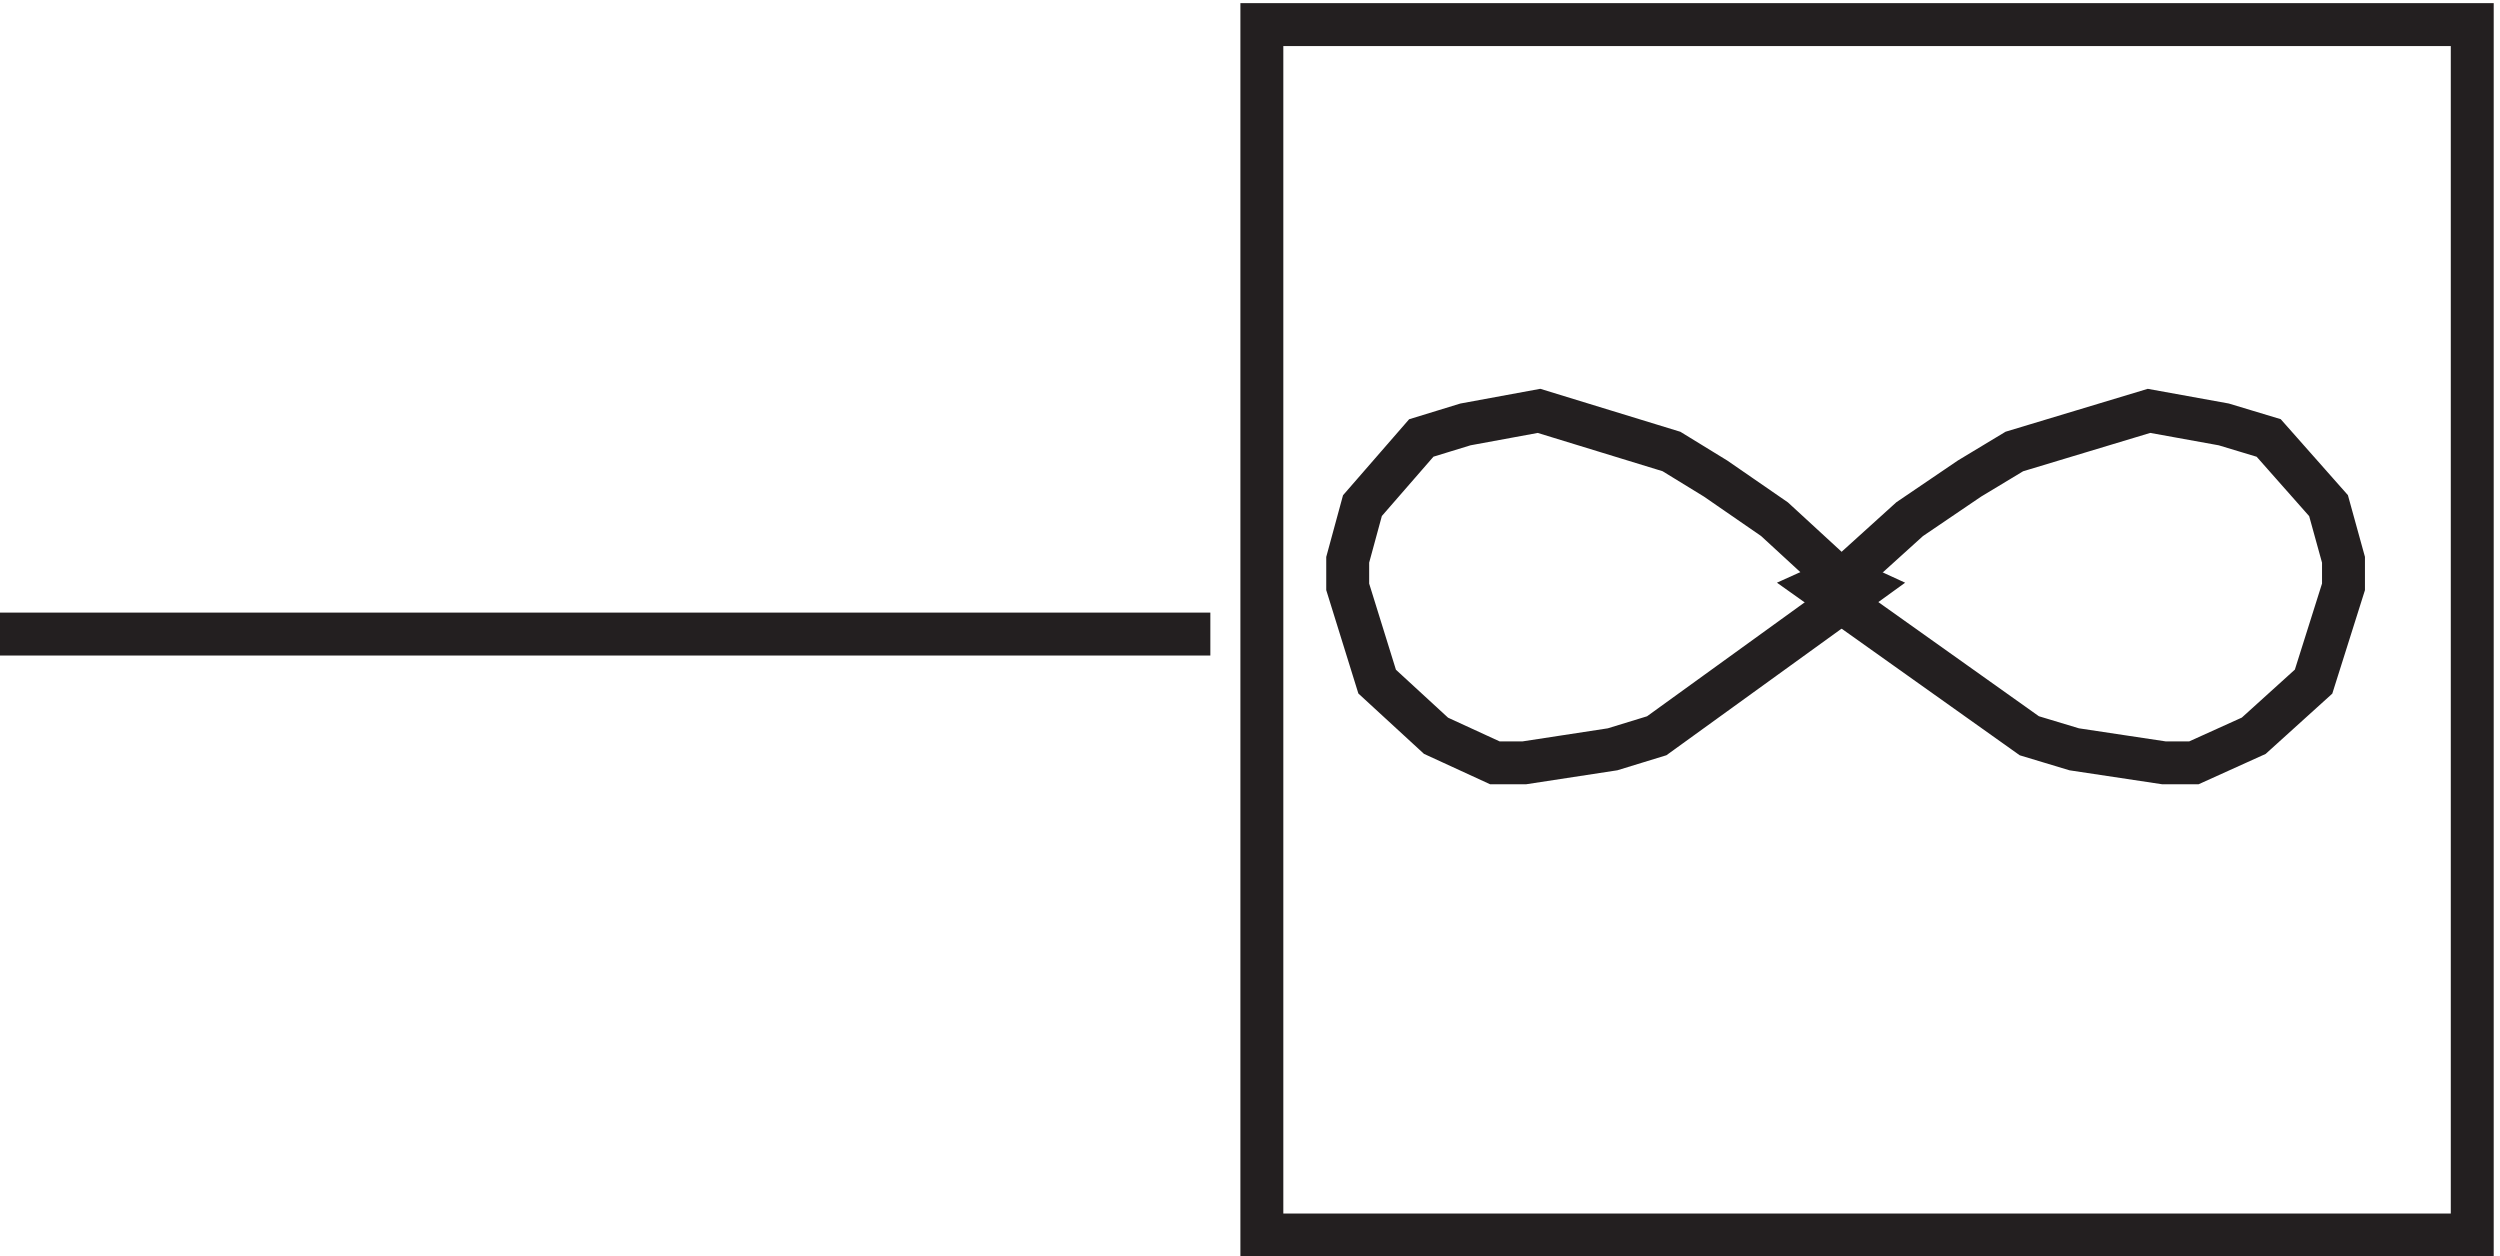
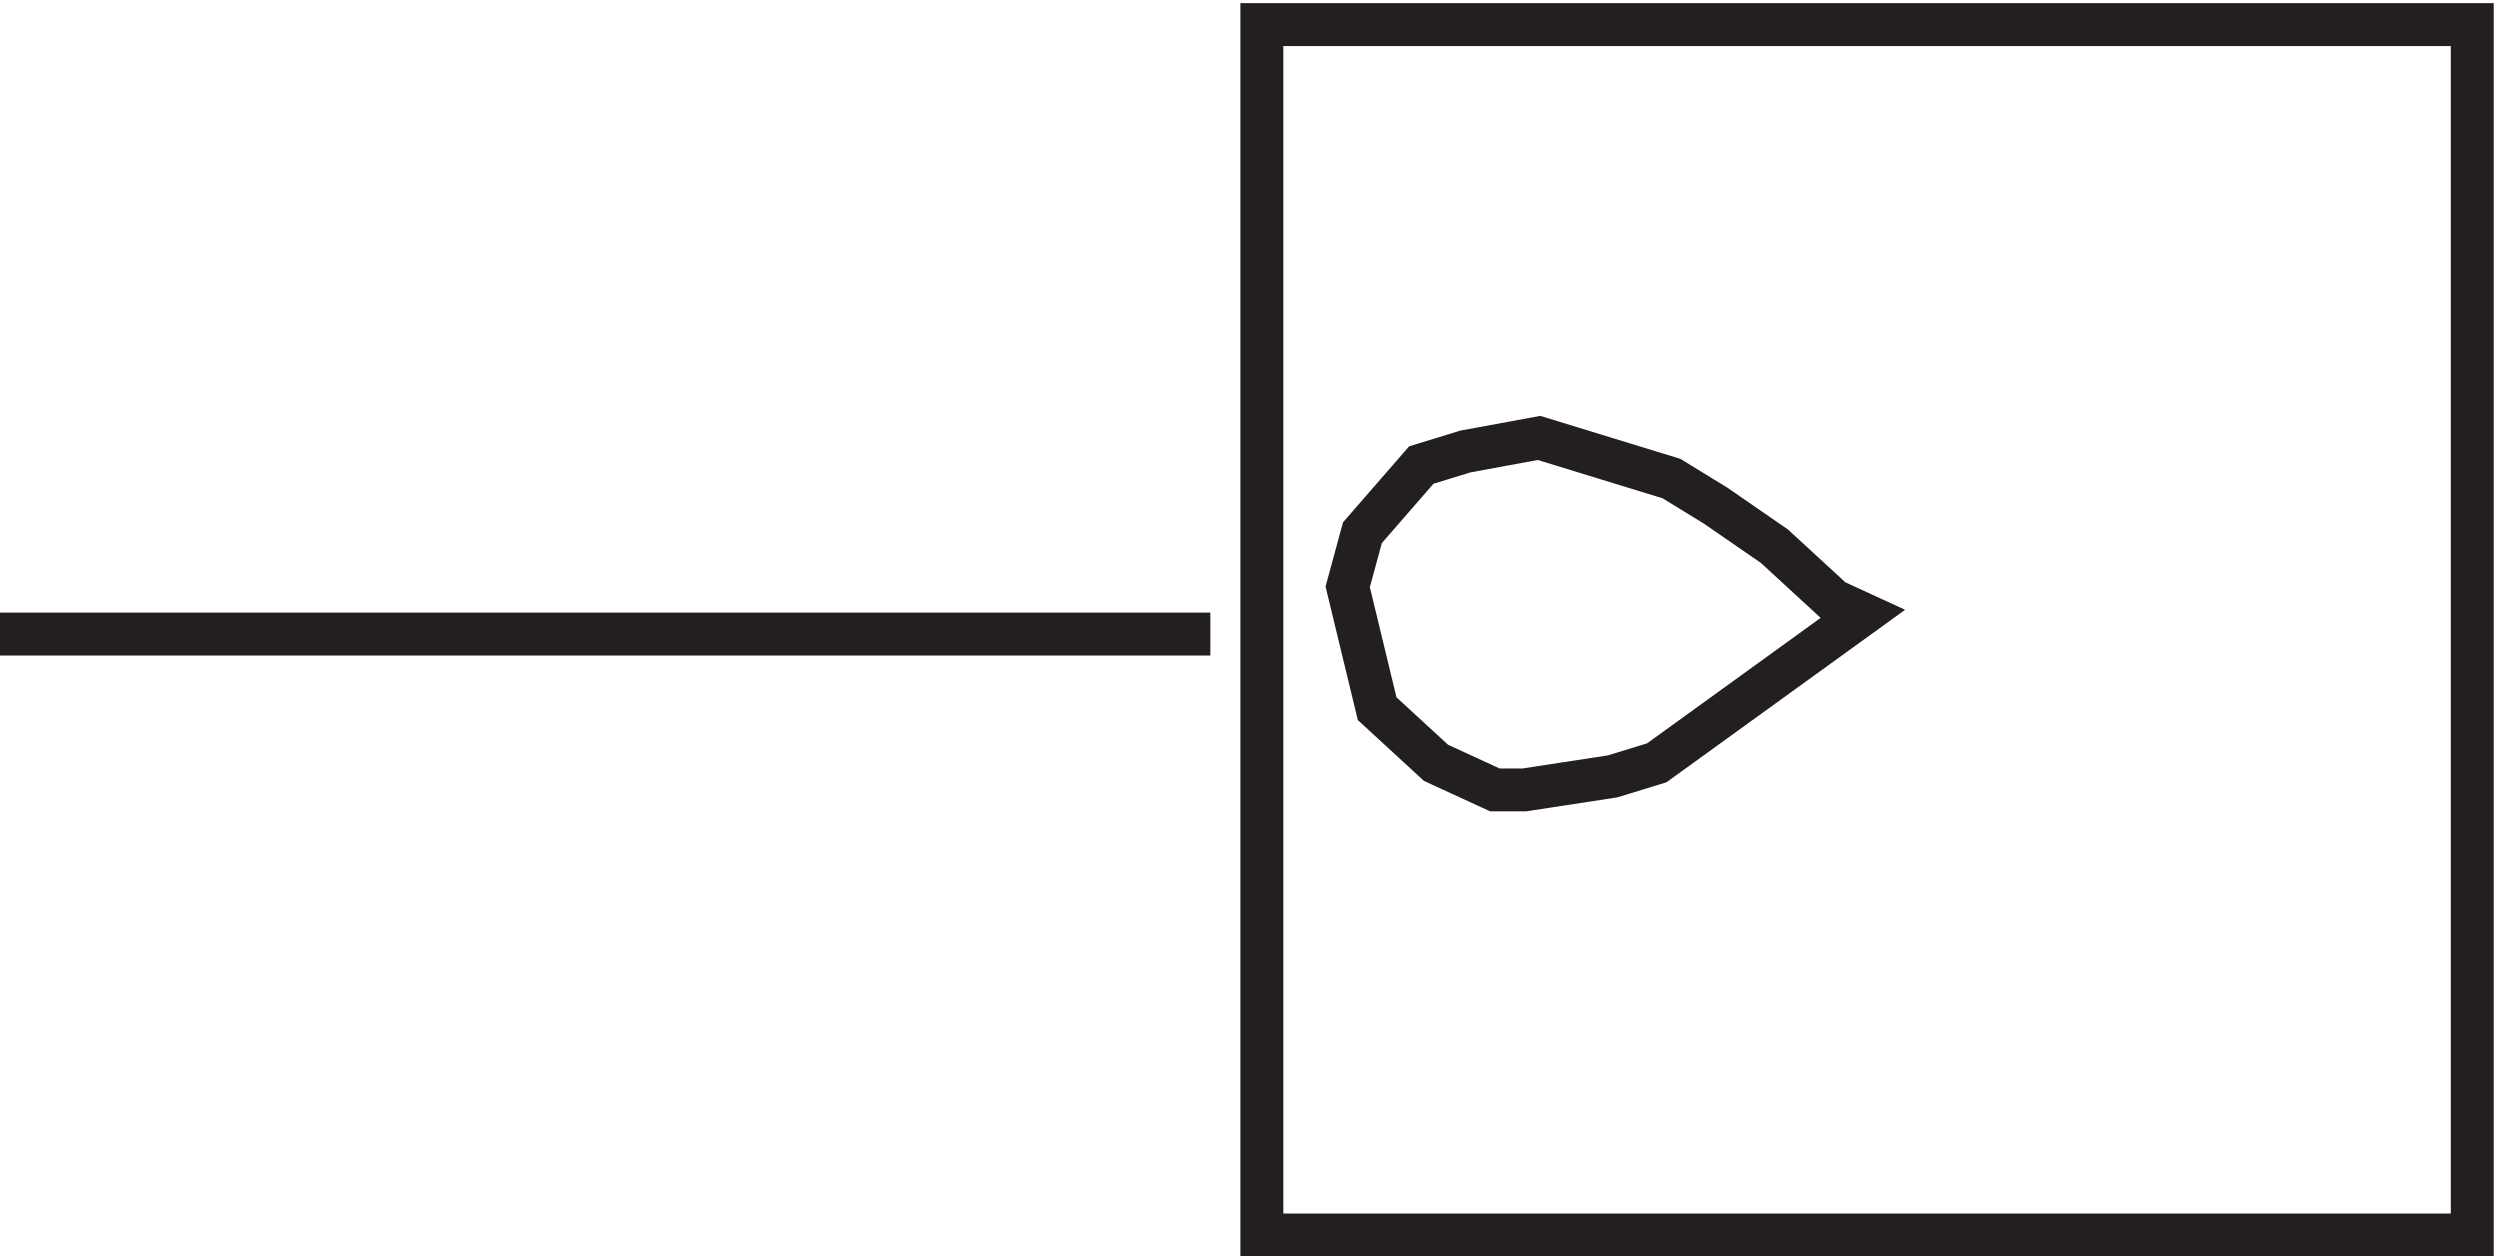
<svg xmlns="http://www.w3.org/2000/svg" xml:space="preserve" width="58.1" height="29.2">
-   <path d="M238.832 116.418v4.73l2.574 9.461 10.285 11.825 7.715 2.367 12.856 2.367 23.144-7.098 7.711-4.73 10.289-7.098 10.285-9.461 5.141-2.363-36-26.02-7.715-2.367-15.426-2.363h-5.144l-10.285 4.73-10.285 9.461z" style="fill:none;stroke:#231f20;stroke-width:7.5;stroke-linecap:butt;stroke-linejoin:miter;stroke-miterlimit:10;stroke-dasharray:none;stroke-opacity:1" transform="matrix(.133 0 0 -.133 -.444 29.122)" />
-   <path d="M412.832 116.418v4.73l-2.613 9.461-10.457 11.825-7.844 2.367-13.07 2.367-23.528-7.098-7.843-4.73-10.457-7.098-10.457-9.461-5.231-2.363 36.602-26.02 7.843-2.367 15.684-2.363h5.23l10.457 4.73 10.457 9.461z" style="fill:none;stroke:#231f20;stroke-width:7.5;stroke-linecap:butt;stroke-linejoin:miter;stroke-miterlimit:10;stroke-dasharray:none;stroke-opacity:1" transform="matrix(.133 0 0 -.133 -.444 29.122)" />
+   <path d="M238.832 116.418l2.574 9.461 10.285 11.825 7.715 2.367 12.856 2.367 23.144-7.098 7.711-4.73 10.289-7.098 10.285-9.461 5.141-2.363-36-26.02-7.715-2.367-15.426-2.363h-5.144l-10.285 4.73-10.285 9.461z" style="fill:none;stroke:#231f20;stroke-width:7.5;stroke-linecap:butt;stroke-linejoin:miter;stroke-miterlimit:10;stroke-dasharray:none;stroke-opacity:1" transform="matrix(.133 0 0 -.133 -.444 29.122)" />
  <path d="M223.832 214.664h211.5V3.164h-211.5zm-220.5-106.5h211.5" style="fill:none;stroke:#231f20;stroke-width:7.5;stroke-linecap:butt;stroke-linejoin:miter;stroke-miterlimit:10;stroke-dasharray:none;stroke-opacity:1" transform="matrix(.133 0 0 -.133 -.444 29.122)" />
</svg>